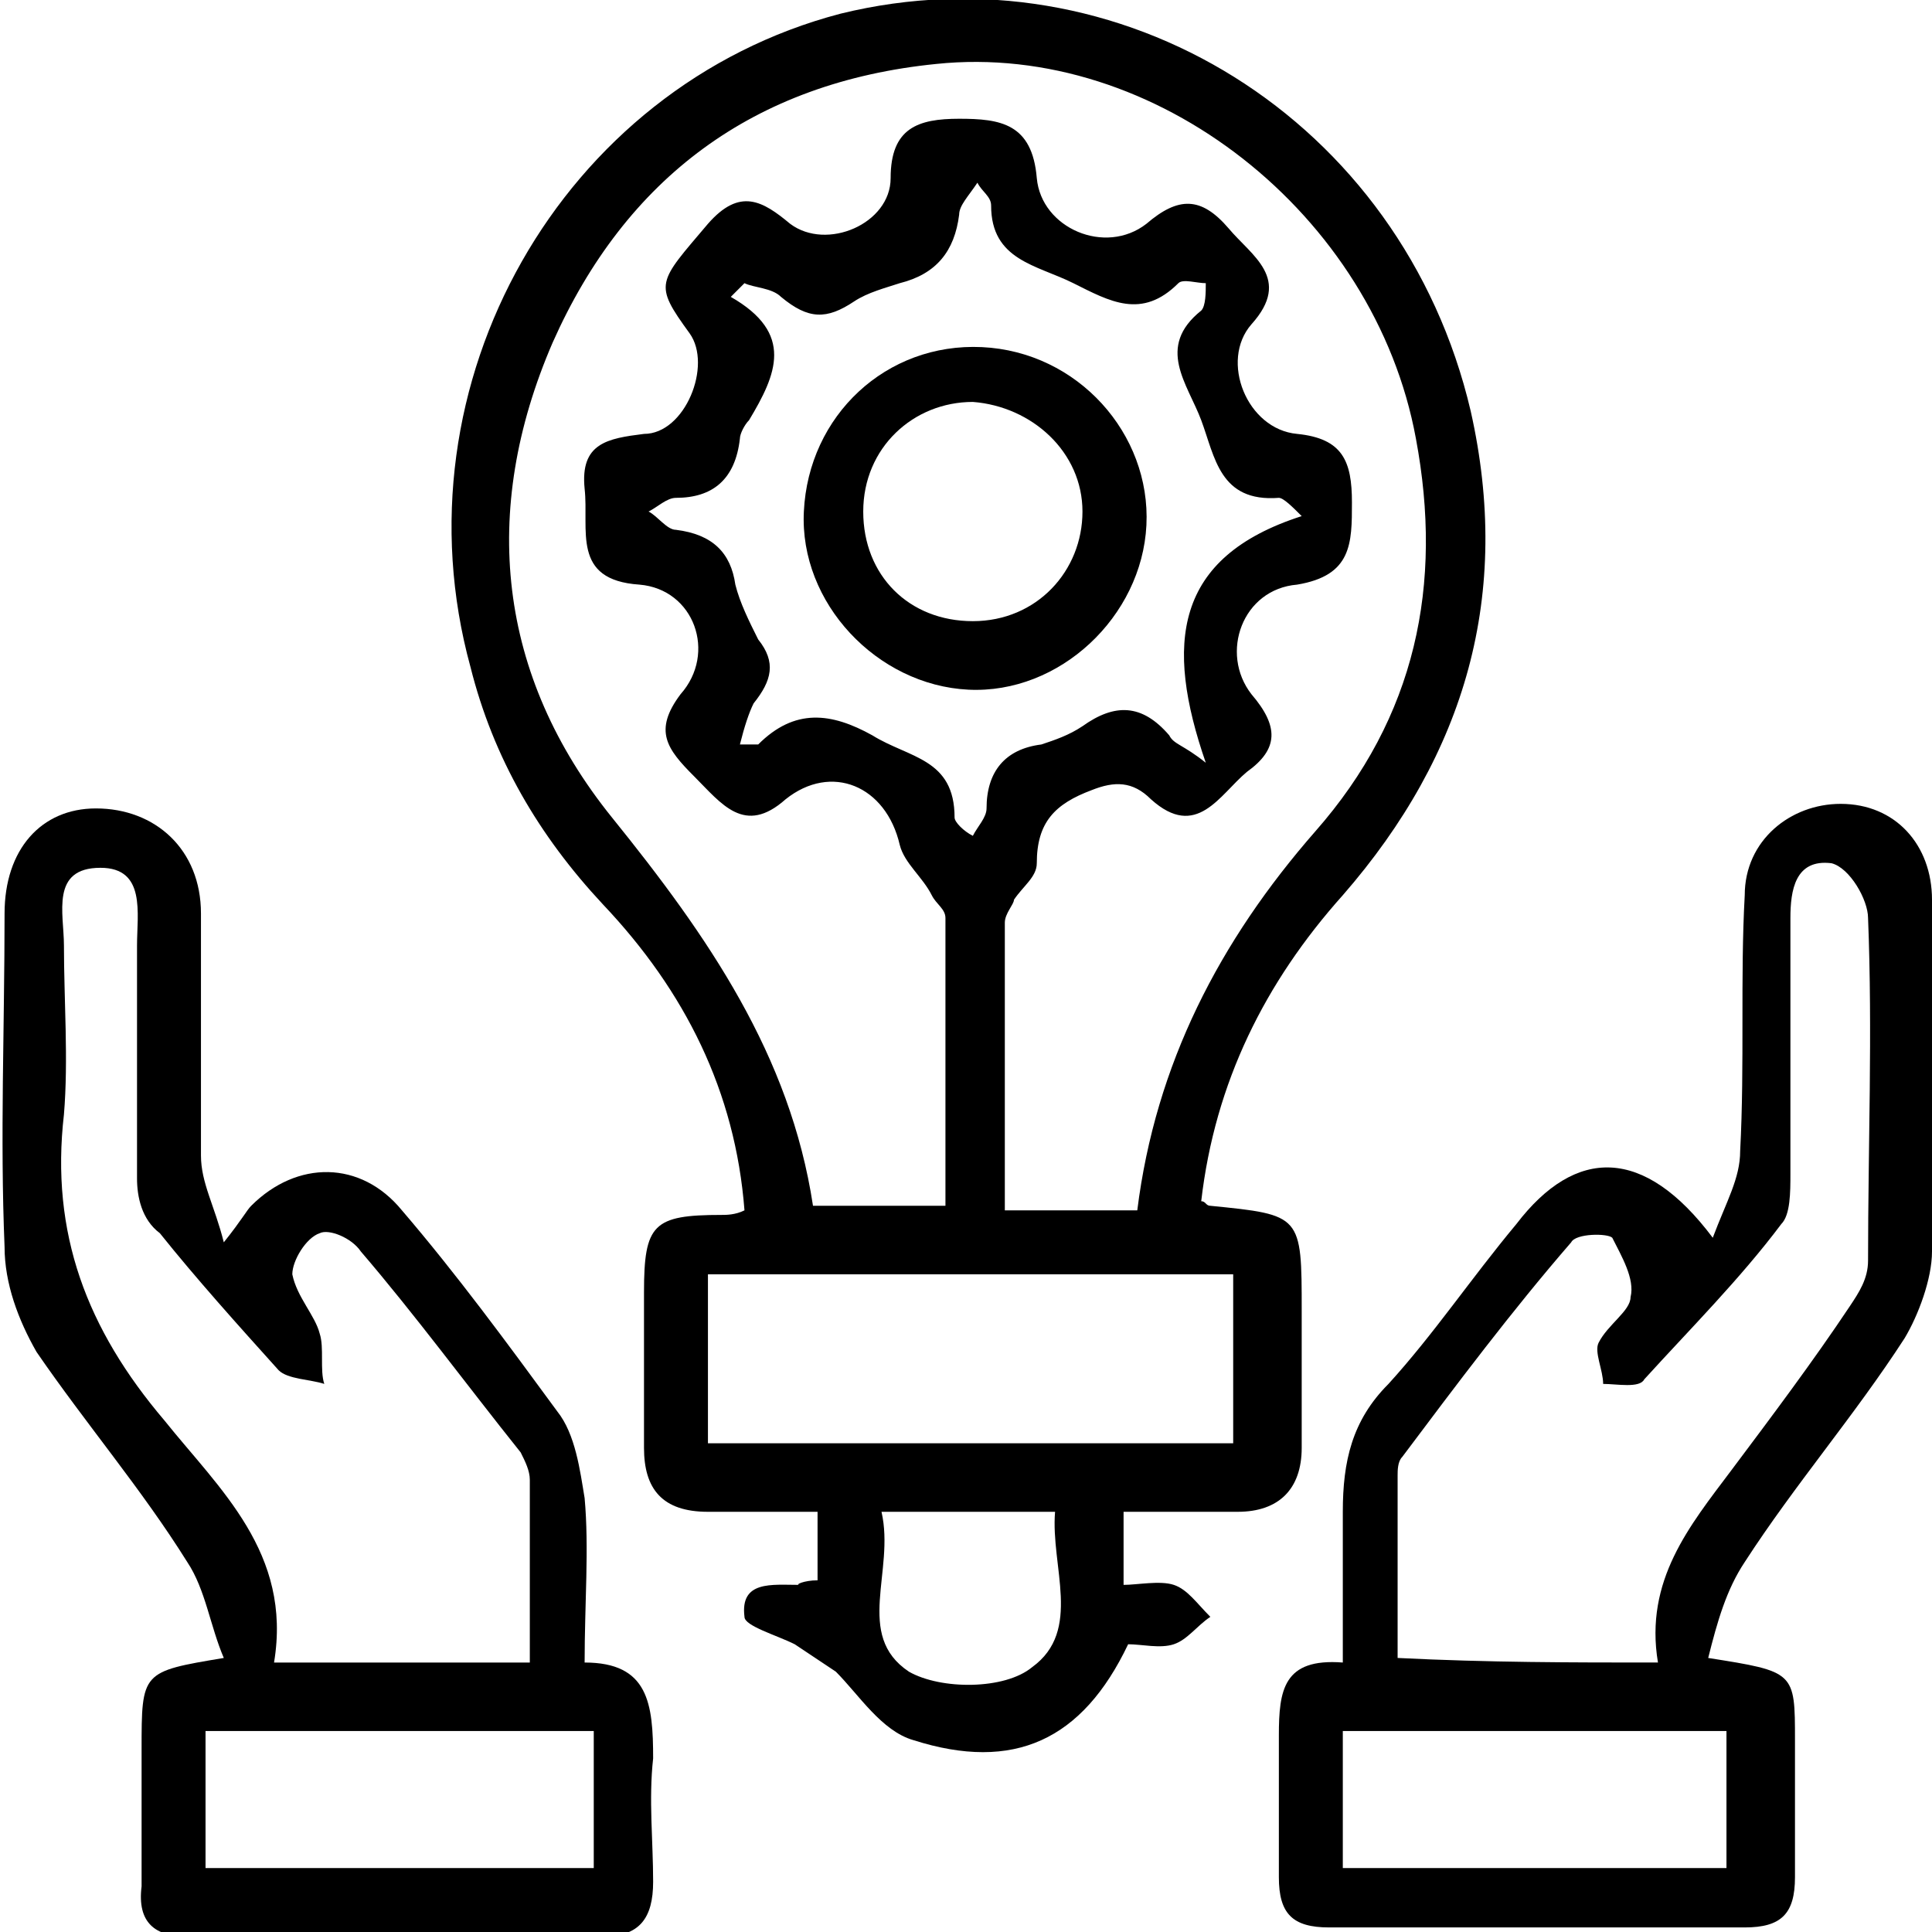
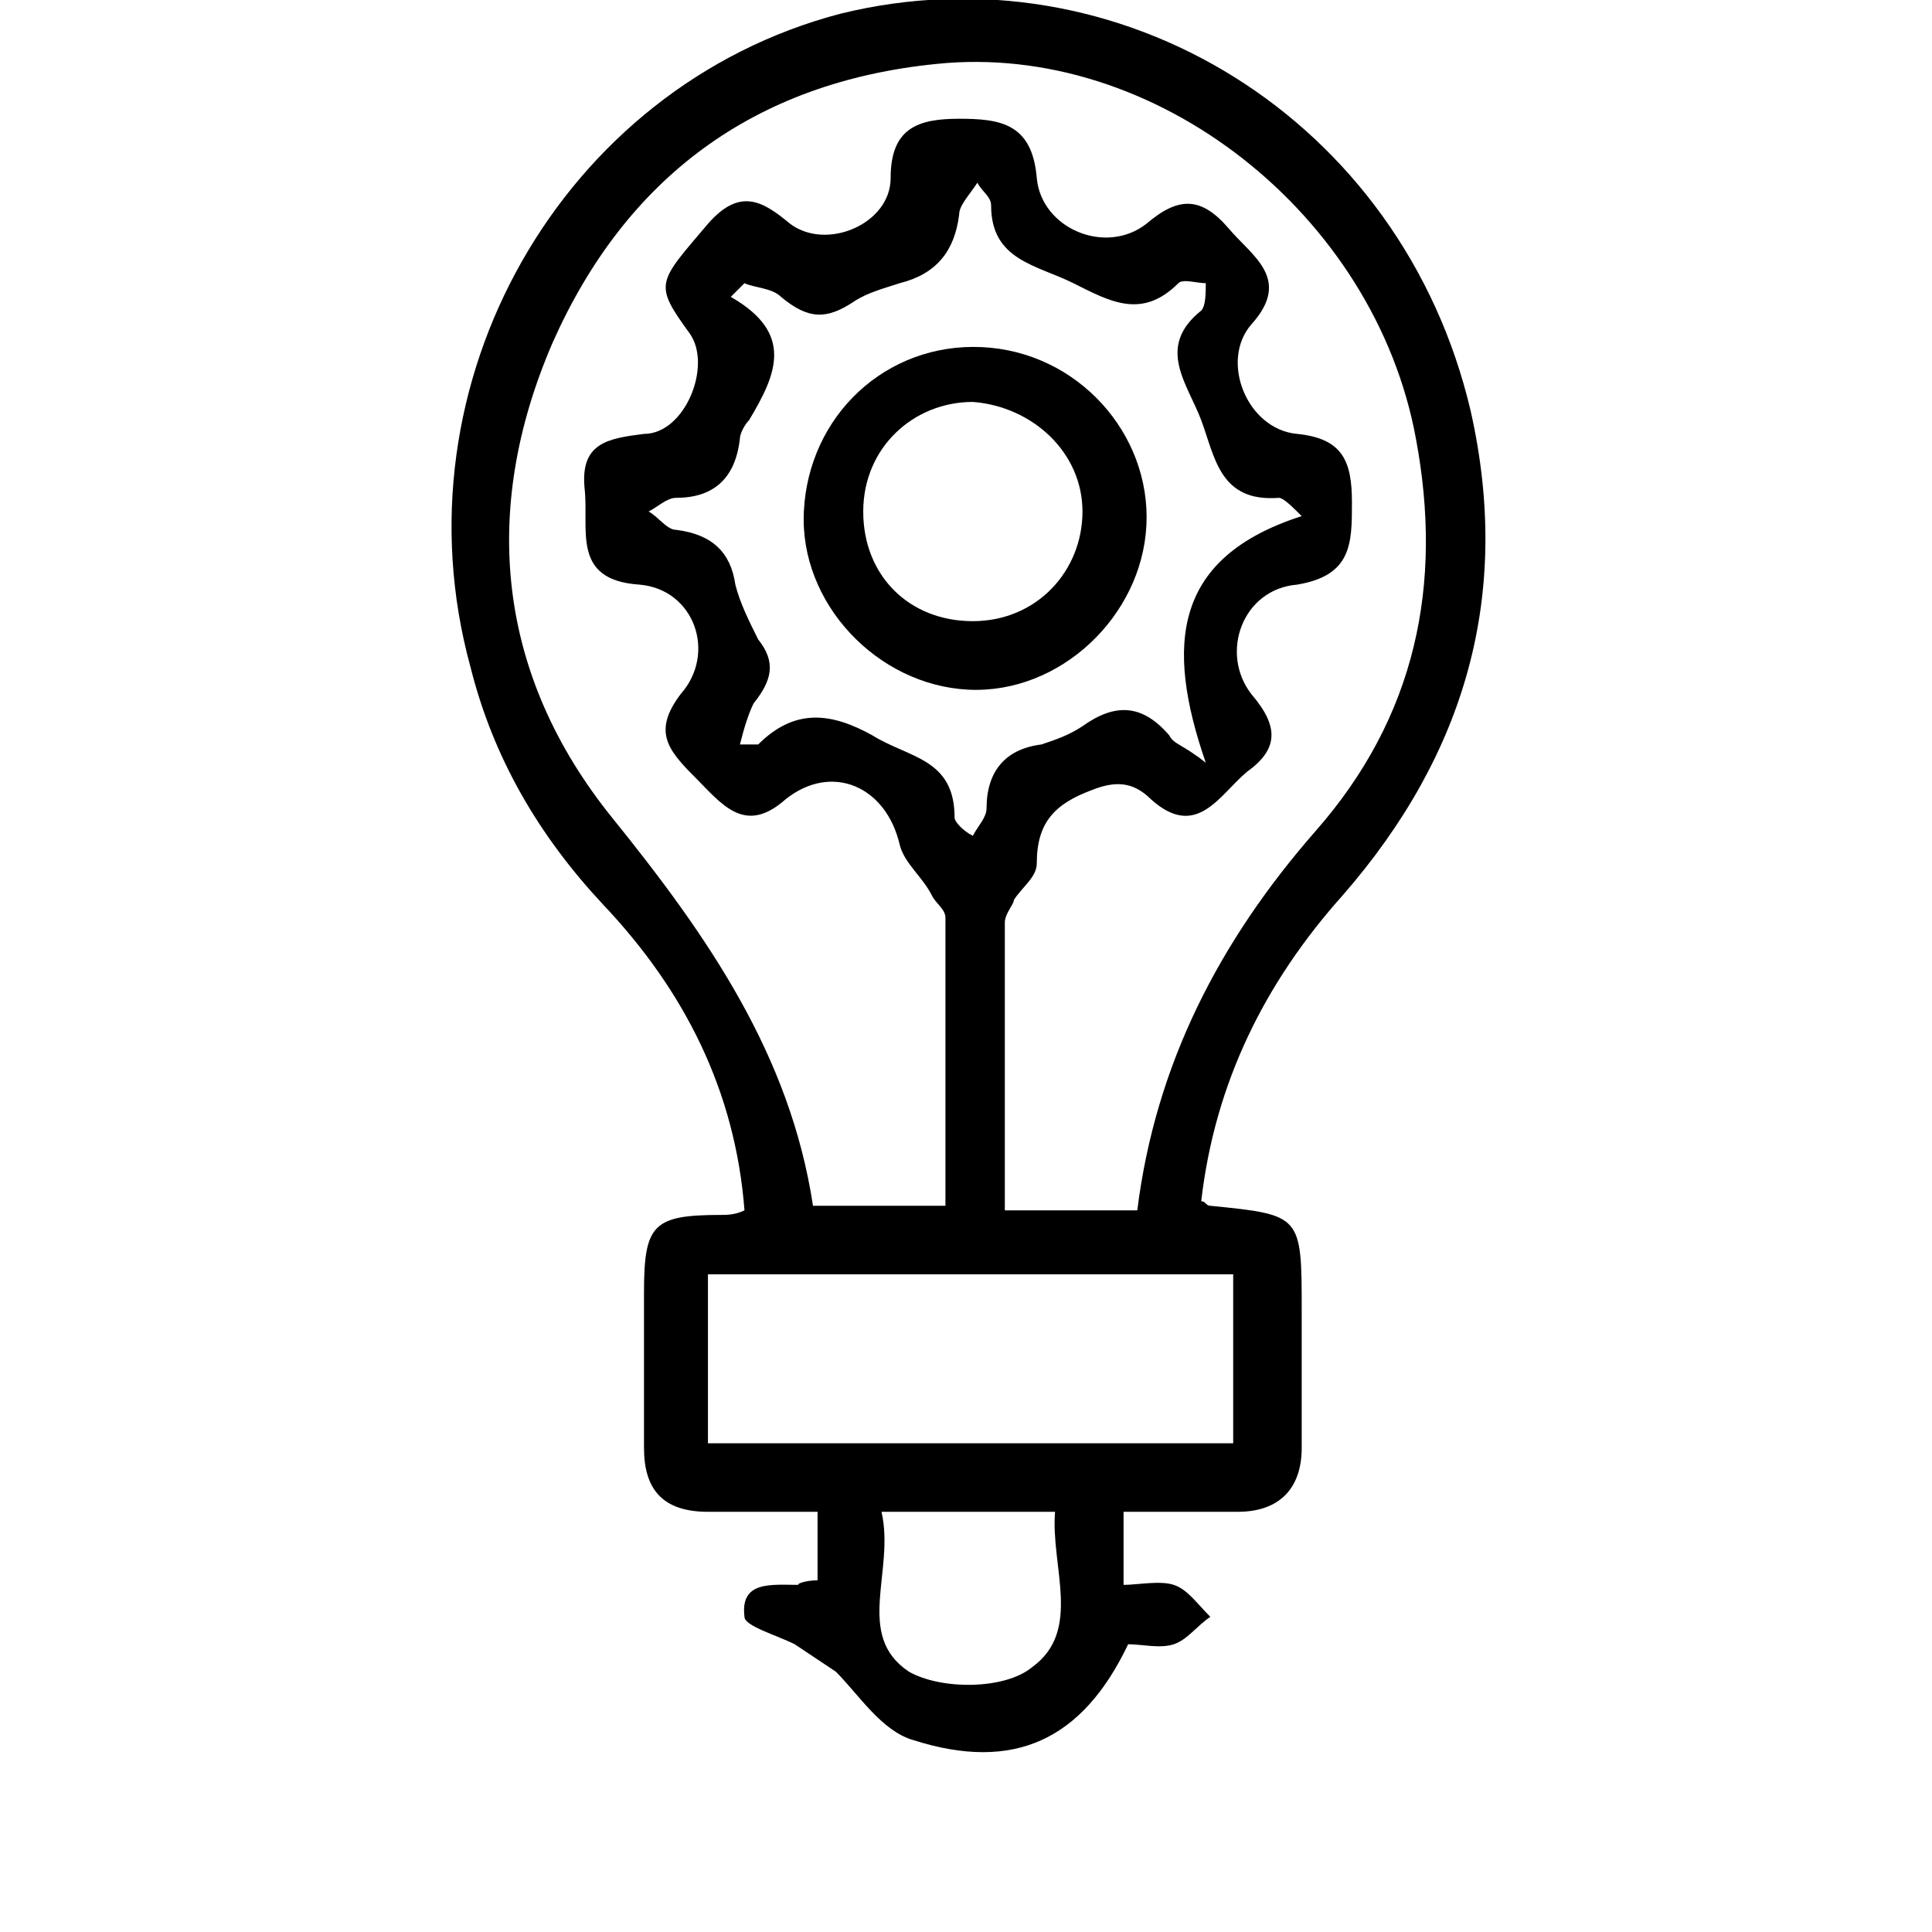
<svg xmlns="http://www.w3.org/2000/svg" version="1.1" id="Layer_1" x="0px" y="0px" viewBox="0 0 42.3 42.3" style="enable-background:new 0 0 42.3 42.3;" xml:space="preserve">
  <g>
    <path d="M17.9,34.6c0-0.5,0-0.9,0-1.5c-0.8,0-1.6,0-2.4,0c-1,0-1.4-0.5-1.4-1.4c0-1.1,0-2.2,0-3.4c0-1.5,0.2-1.7,1.7-1.7   c0.1,0,0.3,0,0.5-0.1c-0.2-2.6-1.3-4.8-3.1-6.7c-1.4-1.5-2.4-3.2-2.9-5.2c-1.7-6.2,2-12.7,8.1-14.3C24.5-1.2,30.7,2.6,32.2,9   c0.9,4-0.1,7.5-2.8,10.6c-1.7,1.9-2.8,4.1-3.1,6.7c0.1,0,0.1,0.1,0.2,0.1c2,0.2,2,0.2,2,2.3c0,1,0,2,0,3c0,0.9-0.5,1.4-1.4,1.4   c-0.8,0-1.6,0-2.5,0c0,0.5,0,0.9,0,1.6c0.3,0,0.8-0.1,1.1,0c0.3,0.1,0.5,0.4,0.8,0.7c-0.3,0.2-0.5,0.5-0.8,0.6c-0.3,0.1-0.7,0-1,0   c-1,2.1-2.5,2.8-4.7,2.1c-0.7-0.2-1.2-1-1.7-1.5c-0.3-0.2-0.6-0.4-0.9-0.6c-0.4-0.2-1.1-0.4-1.1-0.6c-0.1-0.8,0.6-0.7,1.2-0.7   C17.4,34.7,17.6,34.6,17.9,34.6z M20.7,26.4c0-2.2,0-4.3,0-6.3c0-0.2-0.2-0.3-0.3-0.5c-0.2-0.4-0.6-0.7-0.7-1.1   c-0.3-1.3-1.5-1.8-2.5-1c-0.9,0.8-1.4,0.1-2-0.5c-0.6-0.6-0.9-1-0.3-1.8c0.8-0.9,0.3-2.3-0.9-2.4c-1.5-0.1-1.1-1.2-1.2-2.1   c-0.1-1,0.5-1.1,1.3-1.2c0.9,0,1.5-1.5,1-2.2c-0.8-1.1-0.7-1.1,0.4-2.4c0.7-0.8,1.2-0.5,1.8,0c0.8,0.6,2.2,0,2.2-1   c0-1.1,0.6-1.3,1.5-1.3c0.9,0,1.6,0.1,1.7,1.3c0.1,1.1,1.5,1.7,2.4,1c0.7-0.6,1.2-0.6,1.8,0.1c0.5,0.6,1.4,1.1,0.5,2.1   c-0.7,0.8-0.1,2.3,1,2.4c1,0.1,1.2,0.6,1.2,1.5c0,0.9,0,1.6-1.2,1.8c-1.2,0.1-1.7,1.5-1,2.4c0.6,0.7,0.6,1.2-0.1,1.7   c-0.6,0.5-1.1,1.5-2.1,0.6c-0.4-0.4-0.8-0.4-1.3-0.2c-0.8,0.3-1.2,0.7-1.2,1.6c0,0.3-0.3,0.5-0.5,0.8C22.2,19.8,22,20,22,20.2   c0,2.1,0,4.2,0,6.3c1,0,1.9,0,2.9,0c0.4-3.2,1.8-5.9,3.9-8.3c2.2-2.5,2.8-5.4,2.2-8.6c-0.9-4.9-5.7-8.7-10.5-8.2   c-4,0.4-6.8,2.5-8.4,6.1c-1.6,3.7-1.2,7.3,1.3,10.4c2.1,2.6,3.9,5.2,4.4,8.5C18.8,26.4,19.7,26.4,20.7,26.4z M16.2,16.3   c0.3,0,0.4,0,0.4,0c0.8-0.8,1.6-0.7,2.5-0.2c0.8,0.5,1.8,0.5,1.8,1.8c0,0.1,0.2,0.3,0.4,0.4c0.1-0.2,0.3-0.4,0.3-0.6   c0-0.8,0.4-1.3,1.2-1.4c0.3-0.1,0.6-0.2,0.9-0.4c0.7-0.5,1.3-0.5,1.9,0.2c0.1,0.2,0.3,0.2,0.8,0.6c-0.9-2.6-0.7-4.5,2.1-5.4   c-0.2-0.2-0.4-0.4-0.5-0.4c-1.3,0.1-1.4-0.9-1.7-1.7c-0.3-0.8-1-1.6,0-2.4c0.1-0.1,0.1-0.4,0.1-0.6c-0.2,0-0.5-0.1-0.6,0   c-0.8,0.8-1.5,0.4-2.3,0c-0.8-0.4-1.8-0.5-1.8-1.7c0-0.2-0.2-0.3-0.3-0.5C21.2,4.3,21,4.5,21,4.7c-0.1,0.8-0.5,1.3-1.3,1.5   c-0.3,0.1-0.7,0.2-1,0.4c-0.6,0.4-1,0.4-1.6-0.1c-0.2-0.2-0.6-0.2-0.8-0.3c-0.1,0.1-0.2,0.2-0.3,0.3c1.4,0.8,1,1.7,0.4,2.7   c-0.1,0.1-0.2,0.3-0.2,0.4c-0.1,0.9-0.6,1.3-1.4,1.3c-0.2,0-0.4,0.2-0.6,0.3c0.2,0.1,0.4,0.4,0.6,0.4c0.8,0.1,1.2,0.5,1.3,1.2   c0.1,0.4,0.3,0.8,0.5,1.2c0.4,0.5,0.3,0.9-0.1,1.4C16.4,15.6,16.3,15.9,16.2,16.3z M27,27.9c-3.9,0-7.7,0-11.5,0c0,1.3,0,2.5,0,3.7   c3.9,0,7.6,0,11.5,0C27,30.3,27,29.2,27,27.9z M19.3,33.1c0.3,1.3-0.6,2.7,0.6,3.5c0.7,0.4,2.1,0.4,2.7-0.1   c1.1-0.8,0.4-2.2,0.5-3.4C21.9,33.1,20.7,33.1,19.3,33.1z" />
-     <path d="M4.9,36.3c-0.3-0.7-0.4-1.5-0.8-2.1c-1-1.6-2.2-3-3.3-4.6c-0.4-0.7-0.7-1.5-0.7-2.3c-0.1-2.4,0-4.8,0-7.3   c0-1.4,0.8-2.3,2-2.3c1.3,0,2.3,0.9,2.3,2.3c0,1.8,0,3.5,0,5.3c0,0.6,0.3,1.1,0.5,1.9c0.4-0.5,0.5-0.7,0.6-0.8c1-1,2.4-1,3.3,0.1   c1.2,1.4,2.3,2.9,3.4,4.4c0.4,0.5,0.5,1.3,0.6,1.9c0.1,1.1,0,2.3,0,3.6c1.4,0,1.5,0.9,1.5,2.1c-0.1,0.9,0,1.8,0,2.7   c0,0.8-0.3,1.2-1.1,1.2c-3,0-6.1,0-9.1,0c-0.7,0-1.1-0.3-1-1.1c0-1,0-2,0-3C3.1,36.6,3.1,36.6,4.9,36.3z M11.6,36.4   c0-1.4,0-2.7,0-4c0-0.2-0.1-0.4-0.2-0.6c-1.2-1.5-2.3-3-3.5-4.4C7.7,27.1,7.2,26.9,7,27c-0.3,0.1-0.6,0.6-0.6,0.9   c0.1,0.5,0.5,0.9,0.6,1.3c0.1,0.3,0,0.8,0.1,1.1c-0.3-0.1-0.8-0.1-1-0.3c-0.9-1-1.8-2-2.6-3C3.1,26.7,3,26.2,3,25.8   c0-1.7,0-3.4,0-5.1C3,20,3.2,19,2.2,19c-1.1,0-0.8,1-0.8,1.7c0,1.2,0.1,2.5,0,3.7c-0.3,2.6,0.5,4.7,2.2,6.7C4.8,32.6,6.4,34,6,36.4   C7.9,36.4,9.7,36.4,11.6,36.4z M4.5,40.9c2.8,0,5.6,0,8.5,0c0-1,0-2,0-3c-2.9,0-5.7,0-8.5,0C4.5,38.9,4.5,39.8,4.5,40.9z" />
-     <path d="M37.4,36.3c1.9,0.3,1.9,0.3,1.9,1.8c0,1,0,2,0,3c0,0.8-0.3,1.1-1.1,1.1c-3,0-6.1,0-9.1,0c-0.8,0-1.1-0.3-1.1-1.1   c0-1,0-2.1,0-3.1c0-1,0.1-1.7,1.4-1.6c0-1.1,0-2.2,0-3.3c0-1.1,0.2-2,1-2.8c1-1.1,1.8-2.3,2.8-3.5c1.3-1.7,2.8-1.7,4.3,0.3   c0.3-0.8,0.6-1.3,0.6-1.9c0.1-1.9,0-3.8,0.1-5.6c0-1.2,1-2,2.1-2c1.2,0,2,0.9,2,2.1c0,0.1,0,0.3,0,0.4c0,2.4,0,4.9,0,7.3   c0,0.6-0.3,1.4-0.6,1.9c-1.1,1.7-2.4,3.2-3.5,4.9C37.8,34.8,37.6,35.5,37.4,36.3z M36.3,36.4c-0.3-1.8,0.7-3,1.6-4.2   c0.9-1.2,1.8-2.4,2.6-3.6c0.2-0.3,0.4-0.6,0.4-1c0-2.5,0.1-5,0-7.5c0-0.4-0.4-1.1-0.8-1.2c-0.8-0.1-0.9,0.6-0.9,1.2   c0,1.9,0,3.8,0,5.6c0,0.4,0,0.9-0.2,1.1c-0.9,1.2-2,2.3-3,3.4c-0.1,0.2-0.6,0.1-0.9,0.1c0-0.3-0.2-0.7-0.1-0.9   c0.2-0.4,0.7-0.7,0.7-1c0.1-0.4-0.2-0.9-0.4-1.3c-0.1-0.1-0.8-0.1-0.9,0.1c-1.3,1.5-2.5,3.1-3.7,4.7c-0.1,0.1-0.1,0.3-0.1,0.4   c0,1.3,0,2.7,0,4C32.6,36.4,34.4,36.4,36.3,36.4z M37.8,40.9c0-1,0-2,0-3c-2.9,0-5.6,0-8.4,0c0,1,0,2,0,3   C32.3,40.9,35,40.9,37.8,40.9z" />
    <path d="M21.5,7.6c2.1,0.1,3.7,1.9,3.6,3.9c-0.1,2-1.9,3.7-3.9,3.6c-2-0.1-3.7-1.9-3.6-3.9C17.7,9.1,19.4,7.5,21.5,7.6z M21.3,13.6   c1.4,0,2.4-1.1,2.4-2.4c0-1.3-1.1-2.3-2.4-2.4c-1.3,0-2.4,1-2.4,2.4C18.9,12.6,19.9,13.6,21.3,13.6z" />
  </g>
</svg>